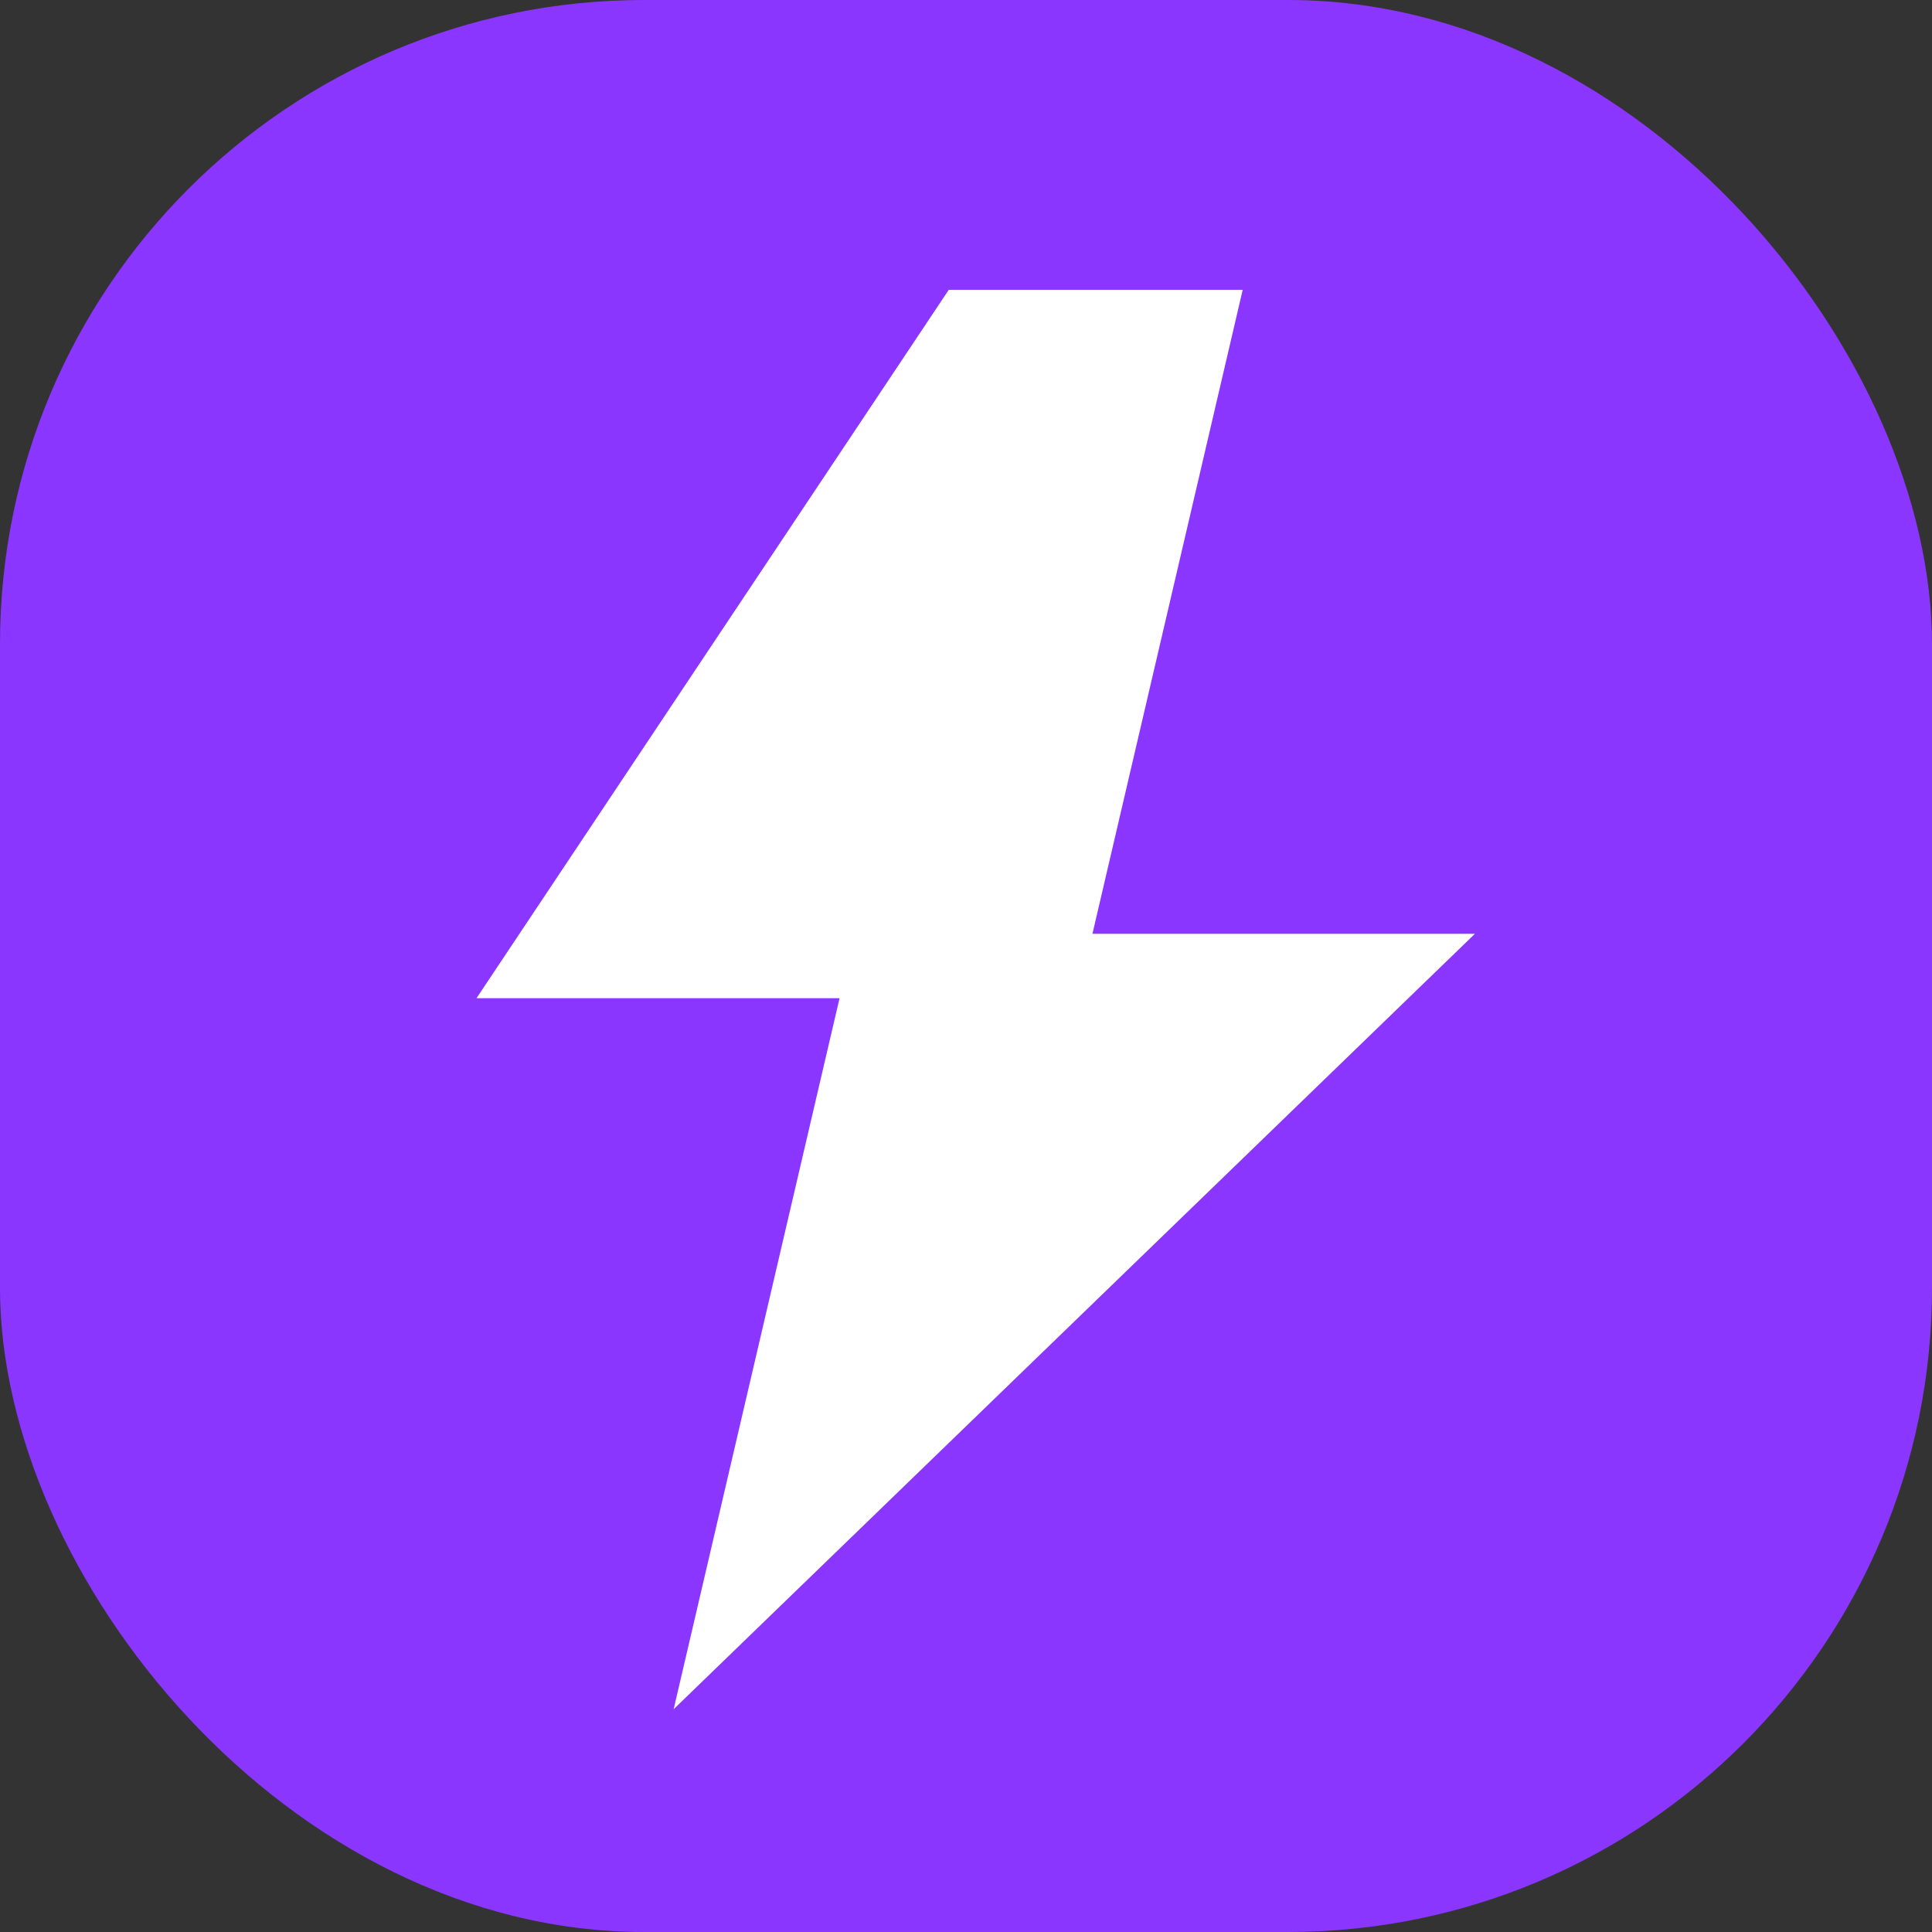
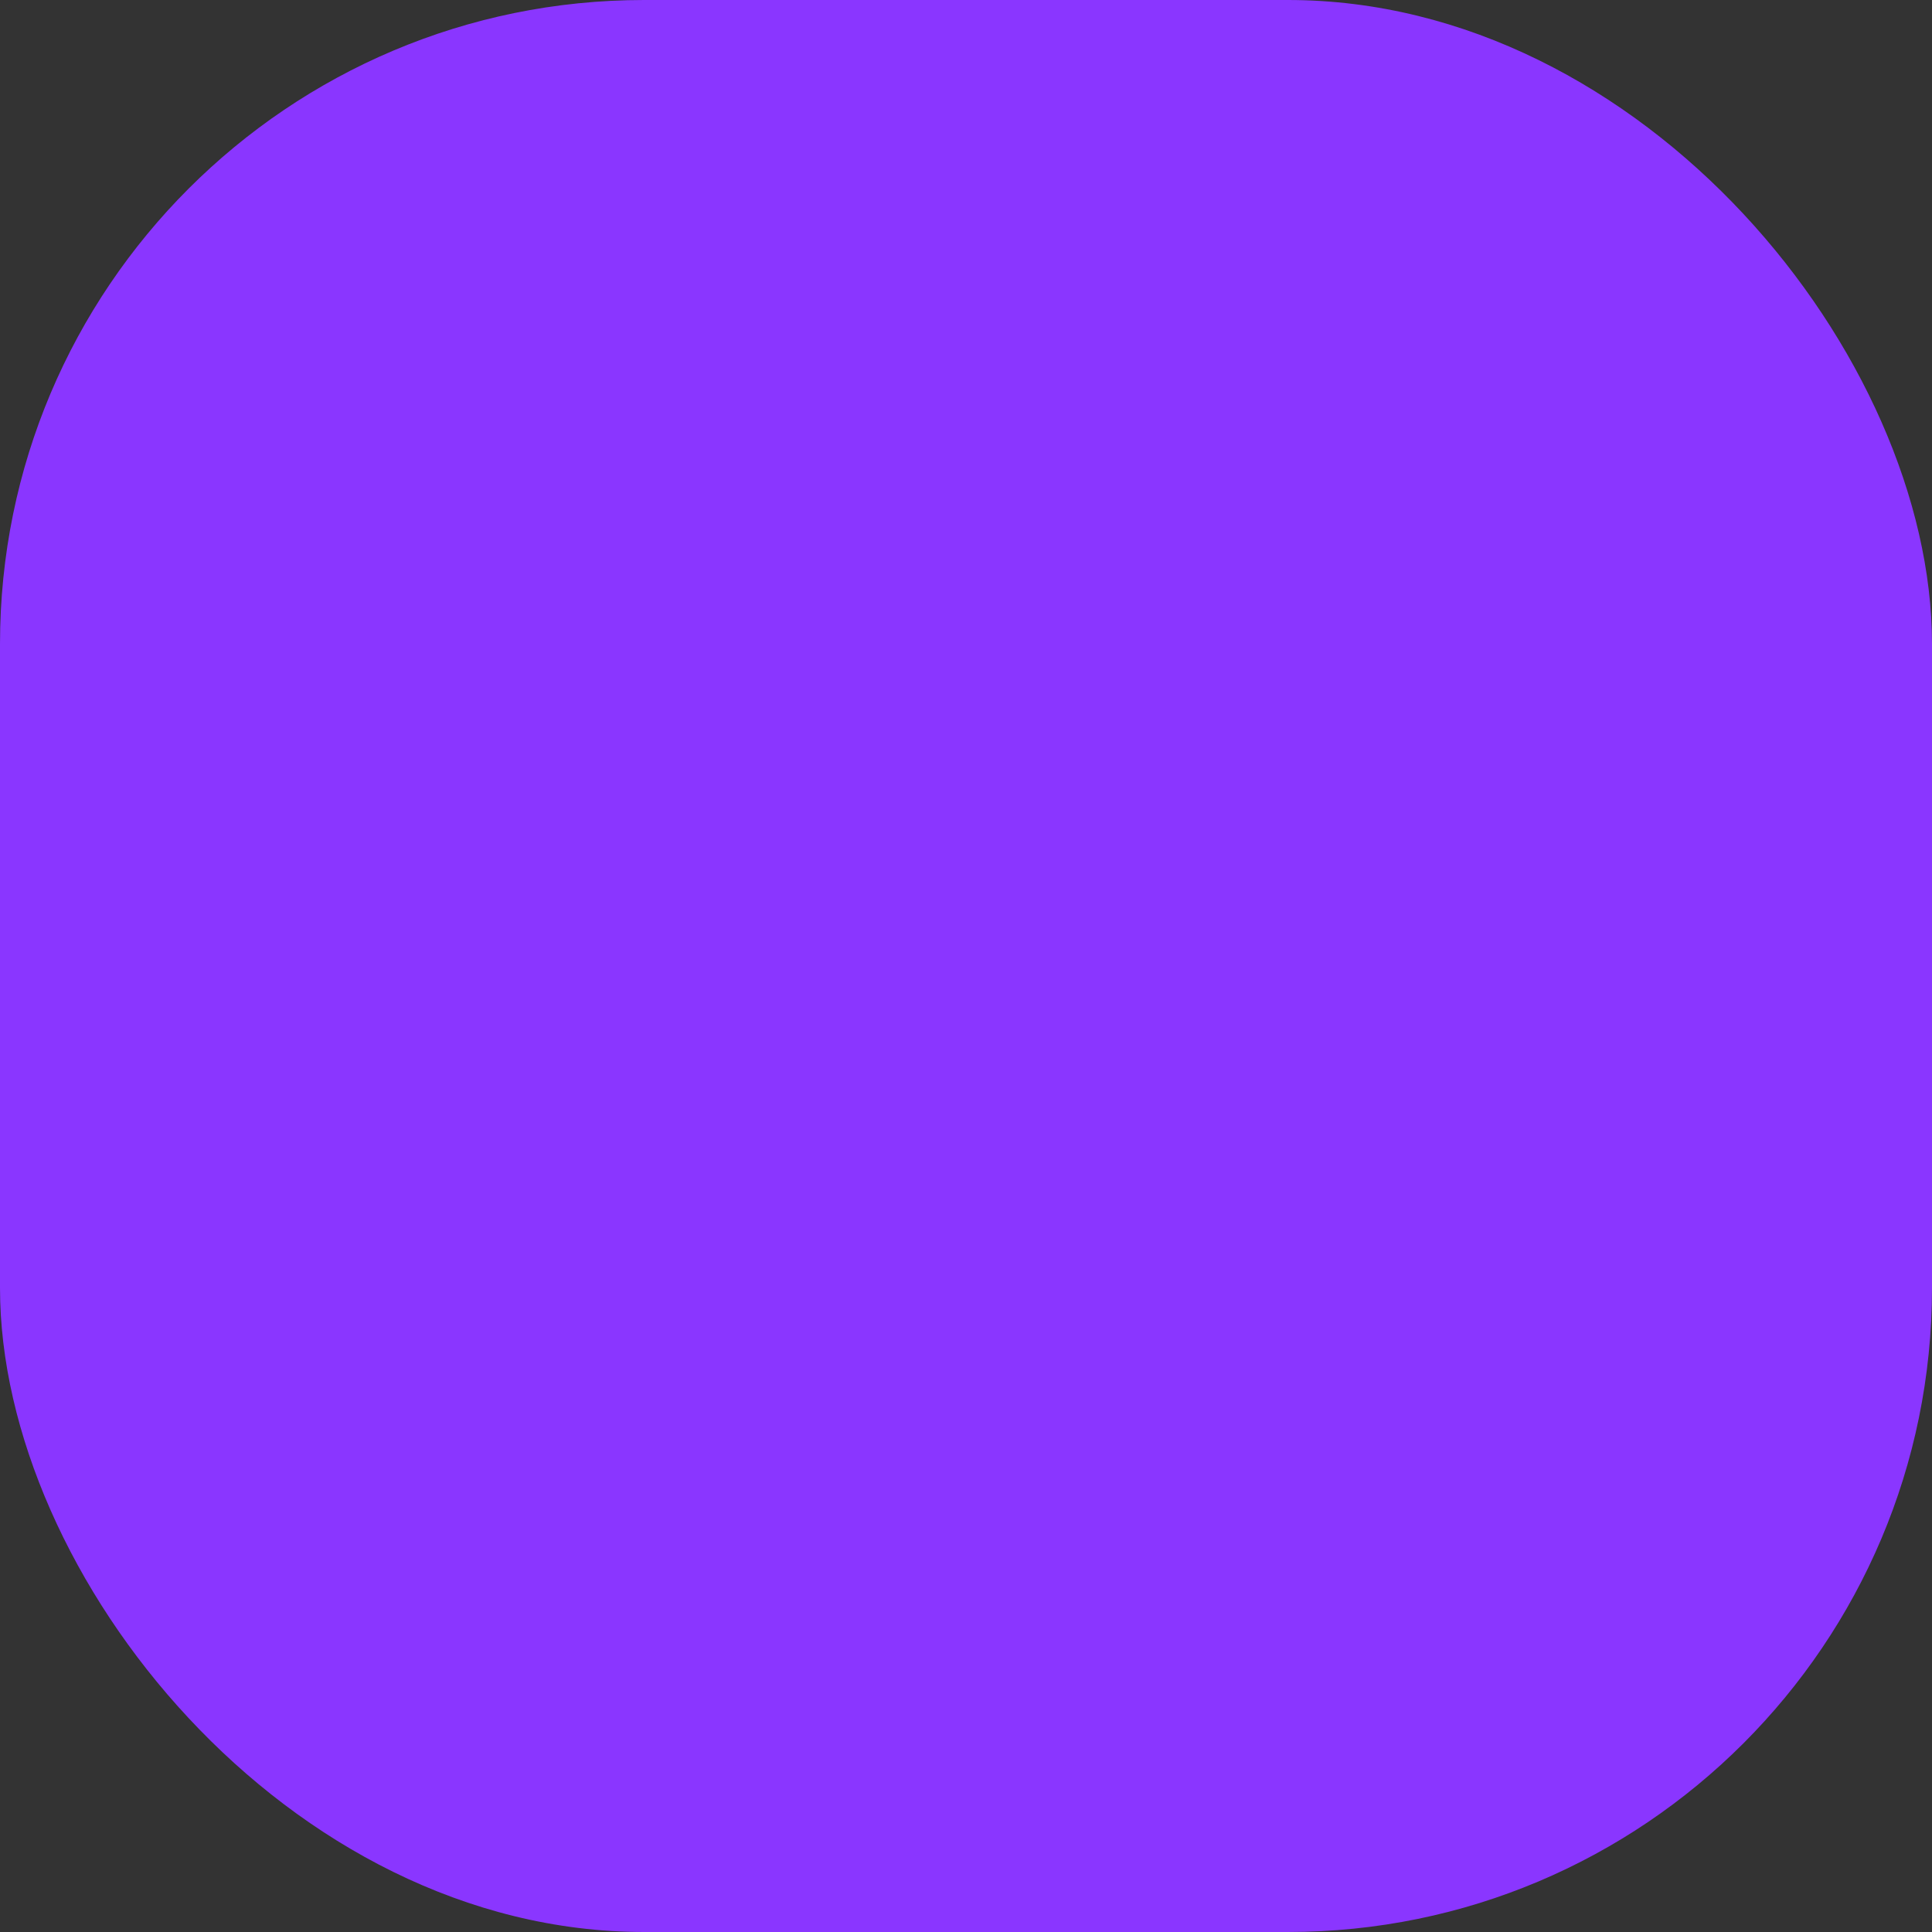
<svg xmlns="http://www.w3.org/2000/svg" width="180" height="180" viewBox="0 0 180 180" fill="none">
  <rect x="0" y="0" width="180" height="180" fill="#333333" stroke="none" />
  <rect width="180" height="180" rx="60" fill="#8a36ff" />
-   <path d="M90 30L50 90H82L68 150L130 90H98L112 30H90Z" stroke="white" stroke-width="6" fill="white" />
</svg>